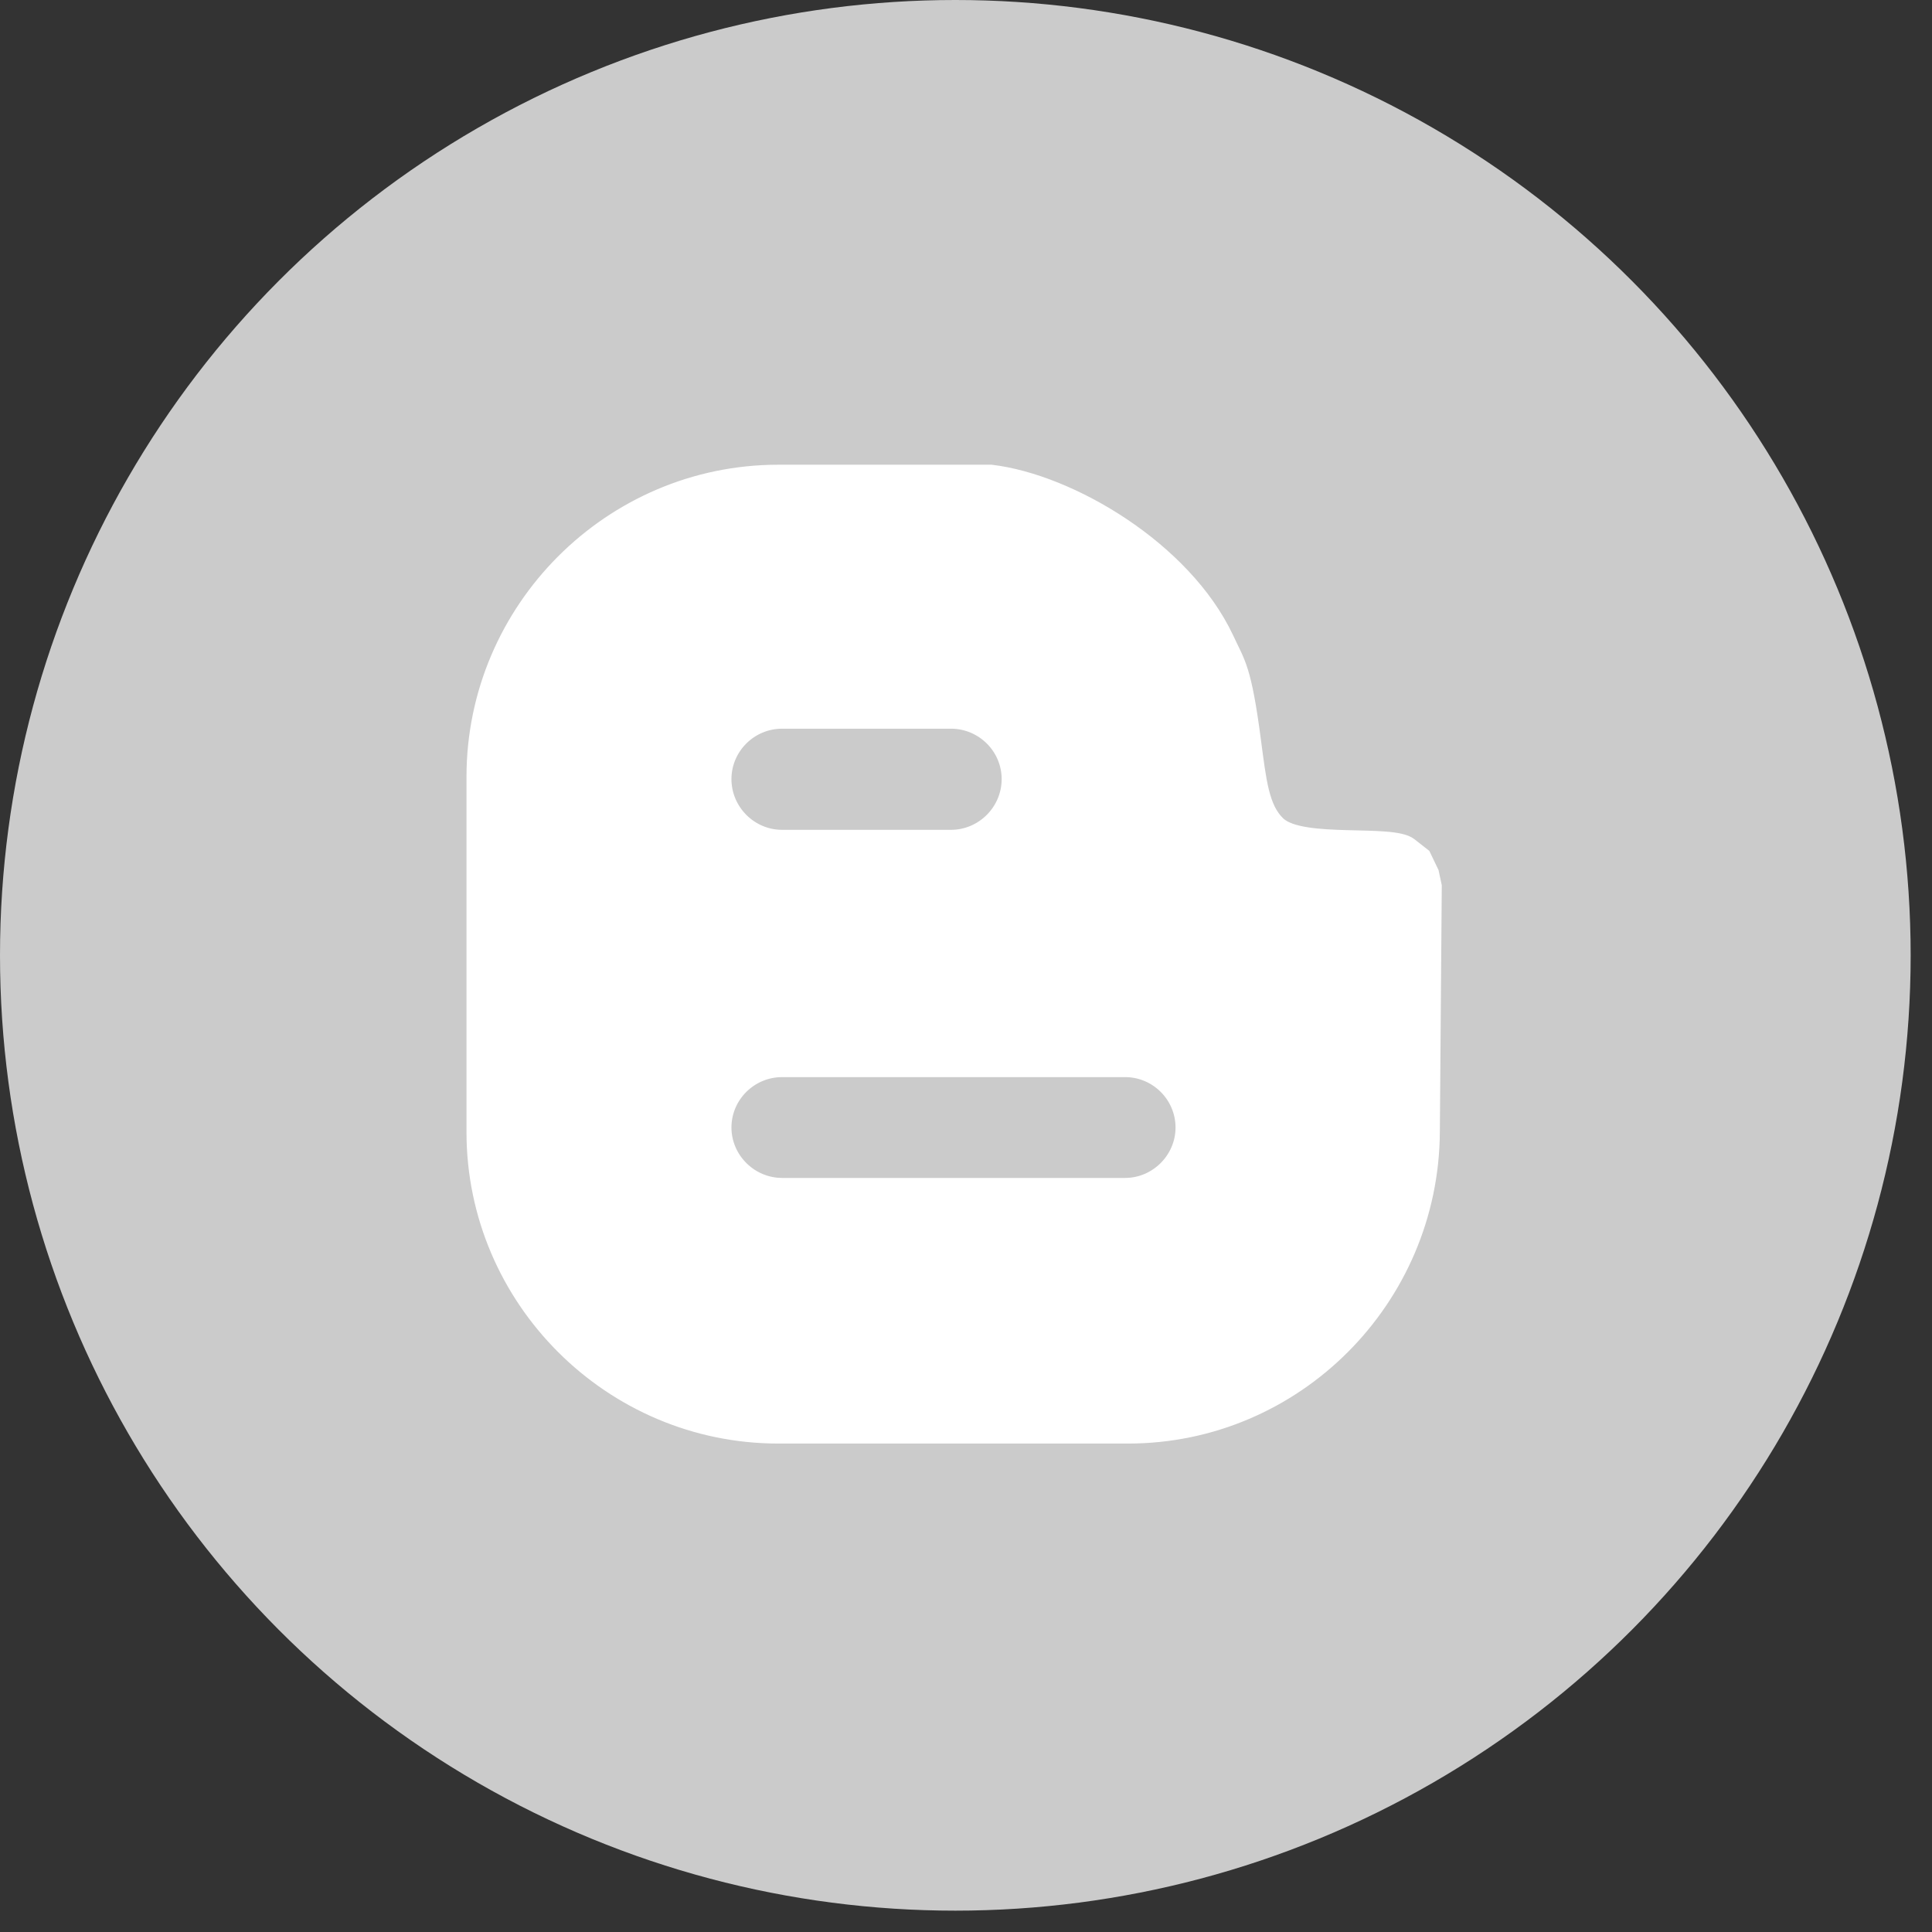
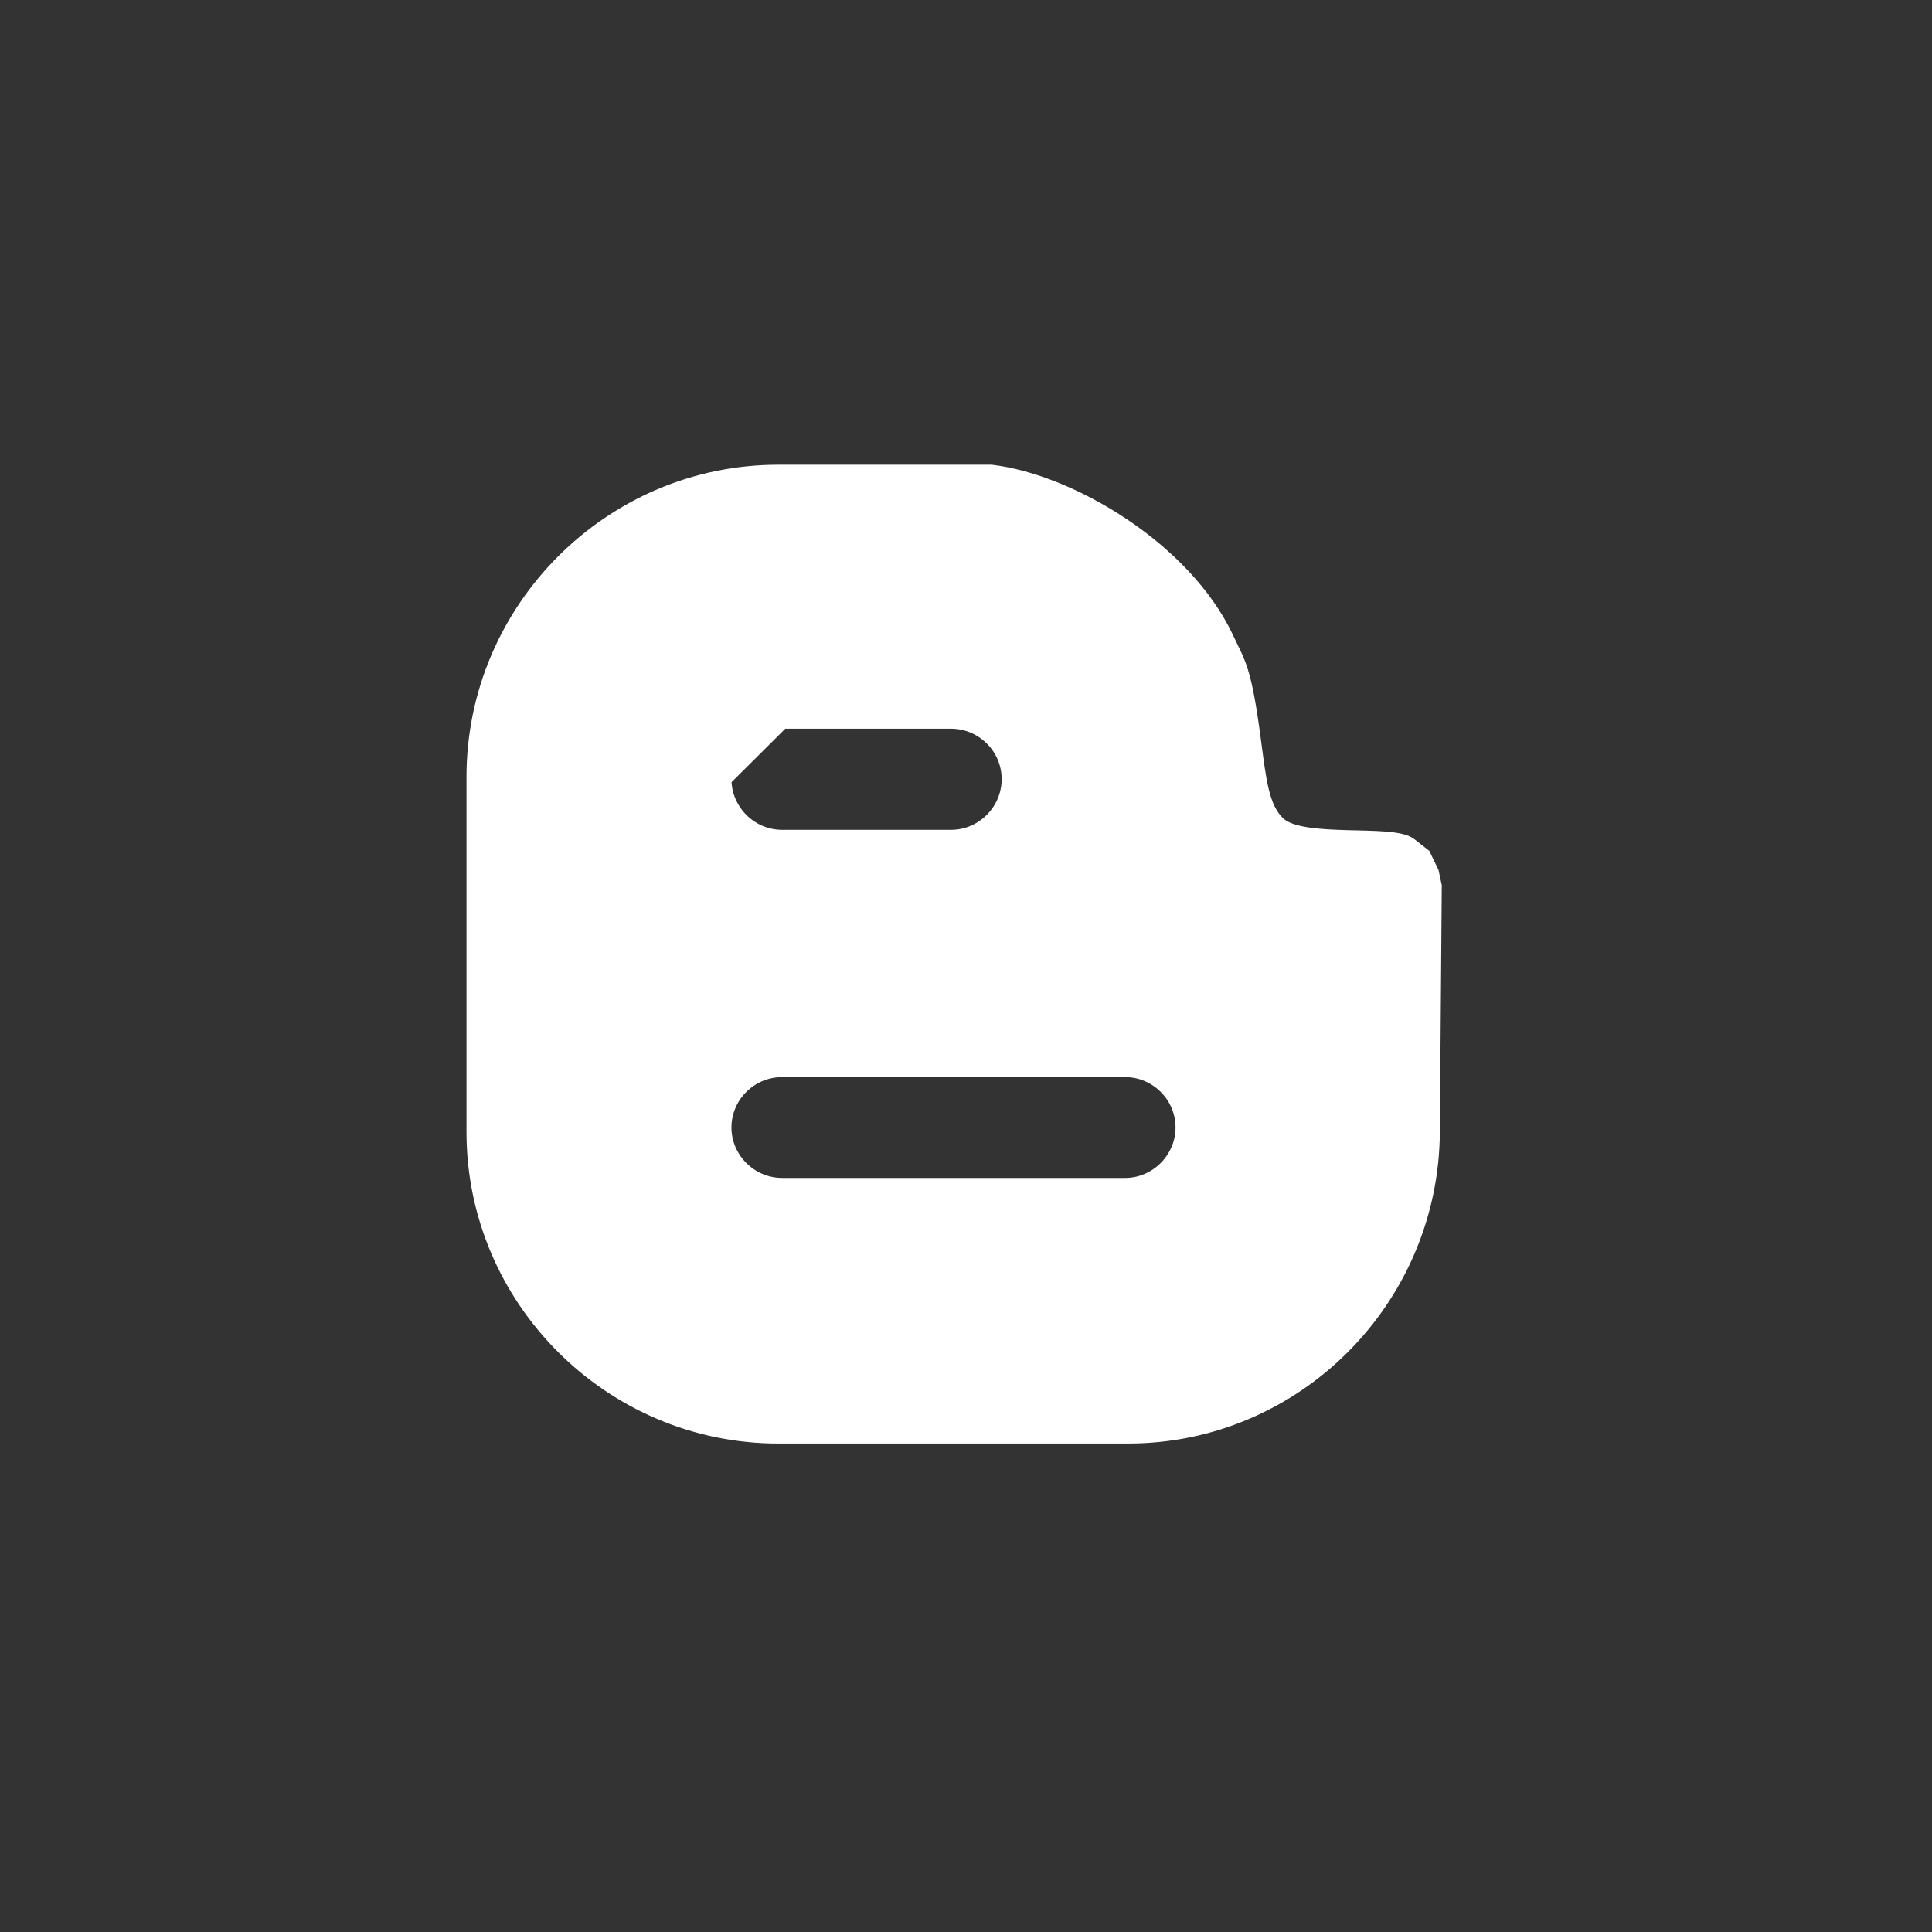
<svg xmlns="http://www.w3.org/2000/svg" xmlns:ns1="http://www.serif.com/" width="21px" height="21px" version="1.1" xml:space="preserve" style="fill-rule:evenodd;clip-rule:evenodd;">
  <rect width="100%" height="100%" fill="#333333" stroke="none" />
  <g transform="matrix(1,0,0,1,0,10.384)">
-     <circle cx="10.384" cy="0" r="10.384" style="fill:rgb(203,203,203);" />
-   </g>
+     </g>
  <g id="SVGRepo_iconCarrier" transform="matrix(0.164,0,0,0.164,5.123,5.123)">
    <g id="_7935ec95c421cee6d86eb22ecd116f2d" ns1:id="7935ec95c421cee6d86eb22ecd116f2d">
-       <path d="M63.628,26.589L63.095,25.478L62.198,24.775C61.025,23.857 55.091,24.839 53.491,23.389C52.361,22.342 52.189,20.463 51.846,17.924C51.207,12.995 50.802,12.738 50.034,11.074C47.238,5.14 39.662,0.68 34.455,0.063L20.348,0.063C9.25,0.063 0.18,9.154 0.18,20.251L0.18,43.789C0.18,54.866 9.25,63.938 20.348,63.938L43.525,63.938C54.622,63.938 63.628,54.866 63.692,43.789L63.82,27.485L63.628,26.589ZM20.604,16.558L31.786,16.558C33.92,16.558 35.65,18.288 35.65,20.401C35.65,22.512 33.92,24.262 31.786,24.262L20.604,24.262C18.47,24.262 16.741,22.512 16.741,20.401C16.741,18.288 18.47,16.558 20.604,16.558ZM43.332,47.333L20.604,47.333C18.47,47.333 16.741,45.583 16.741,43.492C16.741,41.379 18.47,39.651 20.604,39.651L43.332,39.651C45.447,39.651 47.174,41.378 47.174,43.492C47.174,45.583 45.446,47.333 43.332,47.333Z" style="fill:white;stroke:white;stroke-width:1px;" />
+       <path d="M63.628,26.589L63.095,25.478L62.198,24.775C61.025,23.857 55.091,24.839 53.491,23.389C52.361,22.342 52.189,20.463 51.846,17.924C51.207,12.995 50.802,12.738 50.034,11.074C47.238,5.14 39.662,0.68 34.455,0.063L20.348,0.063C9.25,0.063 0.18,9.154 0.18,20.251L0.18,43.789C0.18,54.866 9.25,63.938 20.348,63.938L43.525,63.938C54.622,63.938 63.628,54.866 63.692,43.789L63.82,27.485L63.628,26.589ZM20.604,16.558L31.786,16.558C33.92,16.558 35.65,18.288 35.65,20.401C35.65,22.512 33.92,24.262 31.786,24.262L20.604,24.262C18.47,24.262 16.741,22.512 16.741,20.401ZM43.332,47.333L20.604,47.333C18.47,47.333 16.741,45.583 16.741,43.492C16.741,41.379 18.47,39.651 20.604,39.651L43.332,39.651C45.447,39.651 47.174,41.378 47.174,43.492C47.174,45.583 45.446,47.333 43.332,47.333Z" style="fill:white;stroke:white;stroke-width:1px;" />
    </g>
  </g>
</svg>